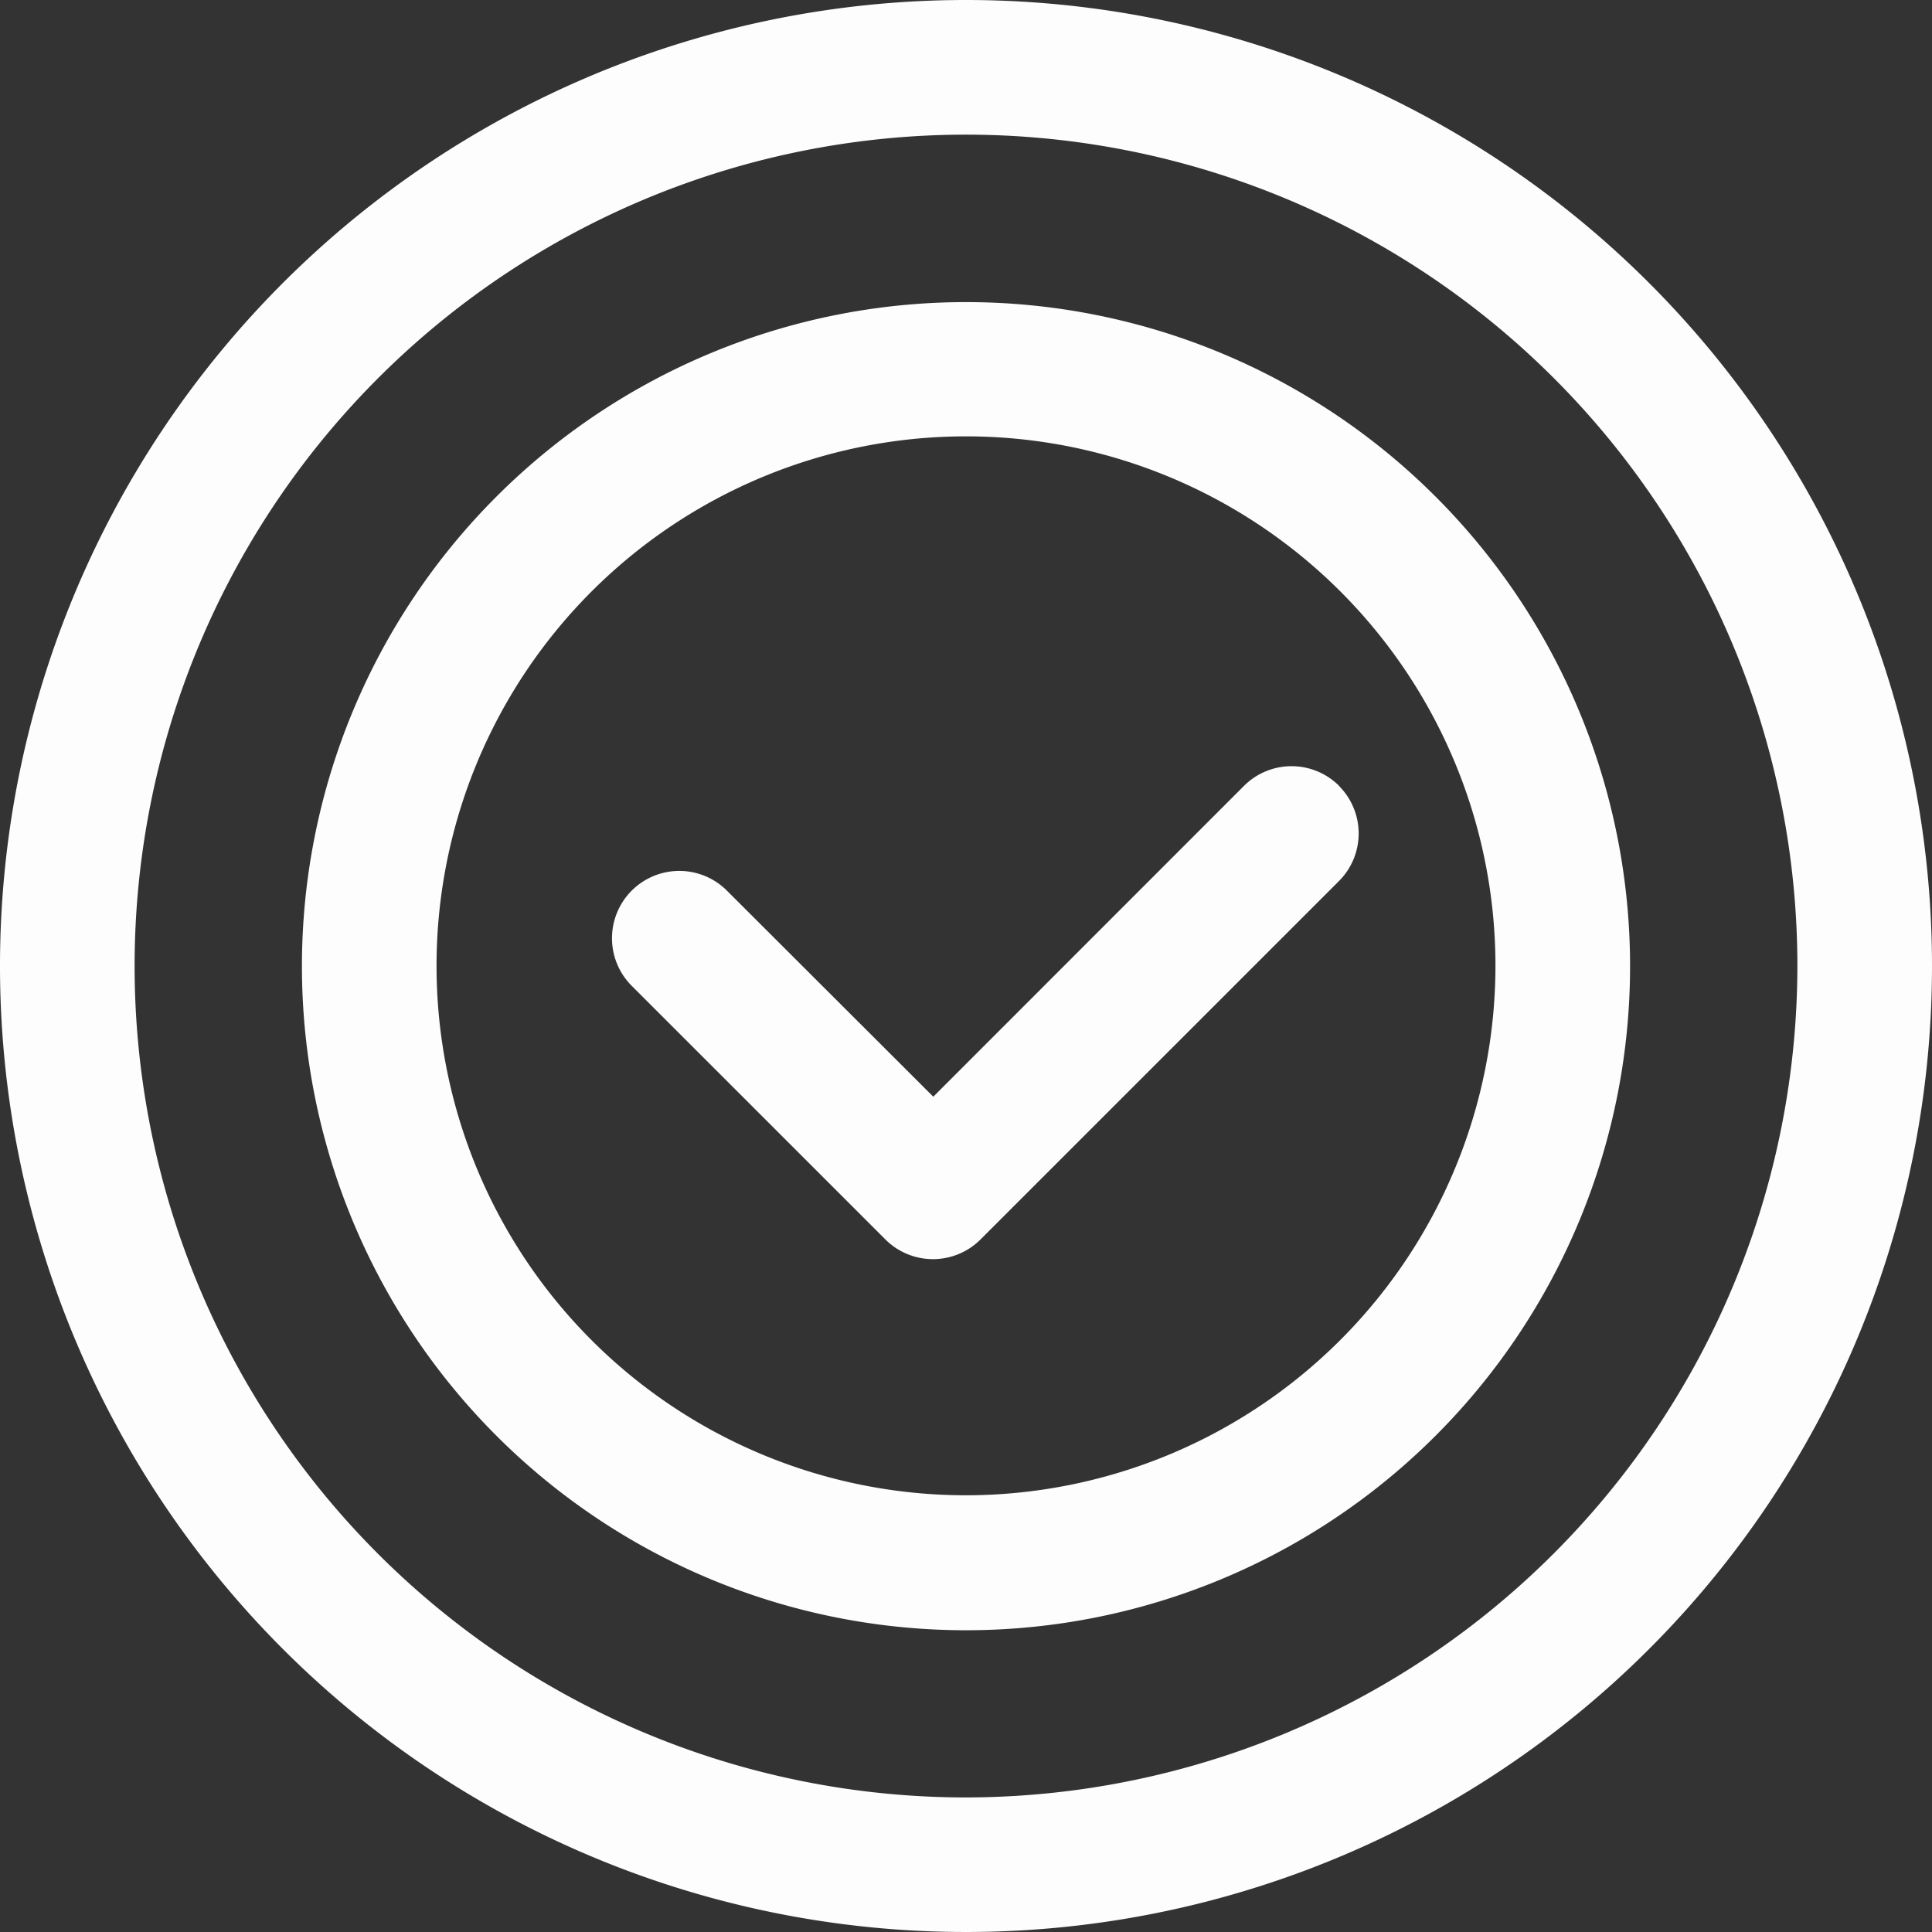
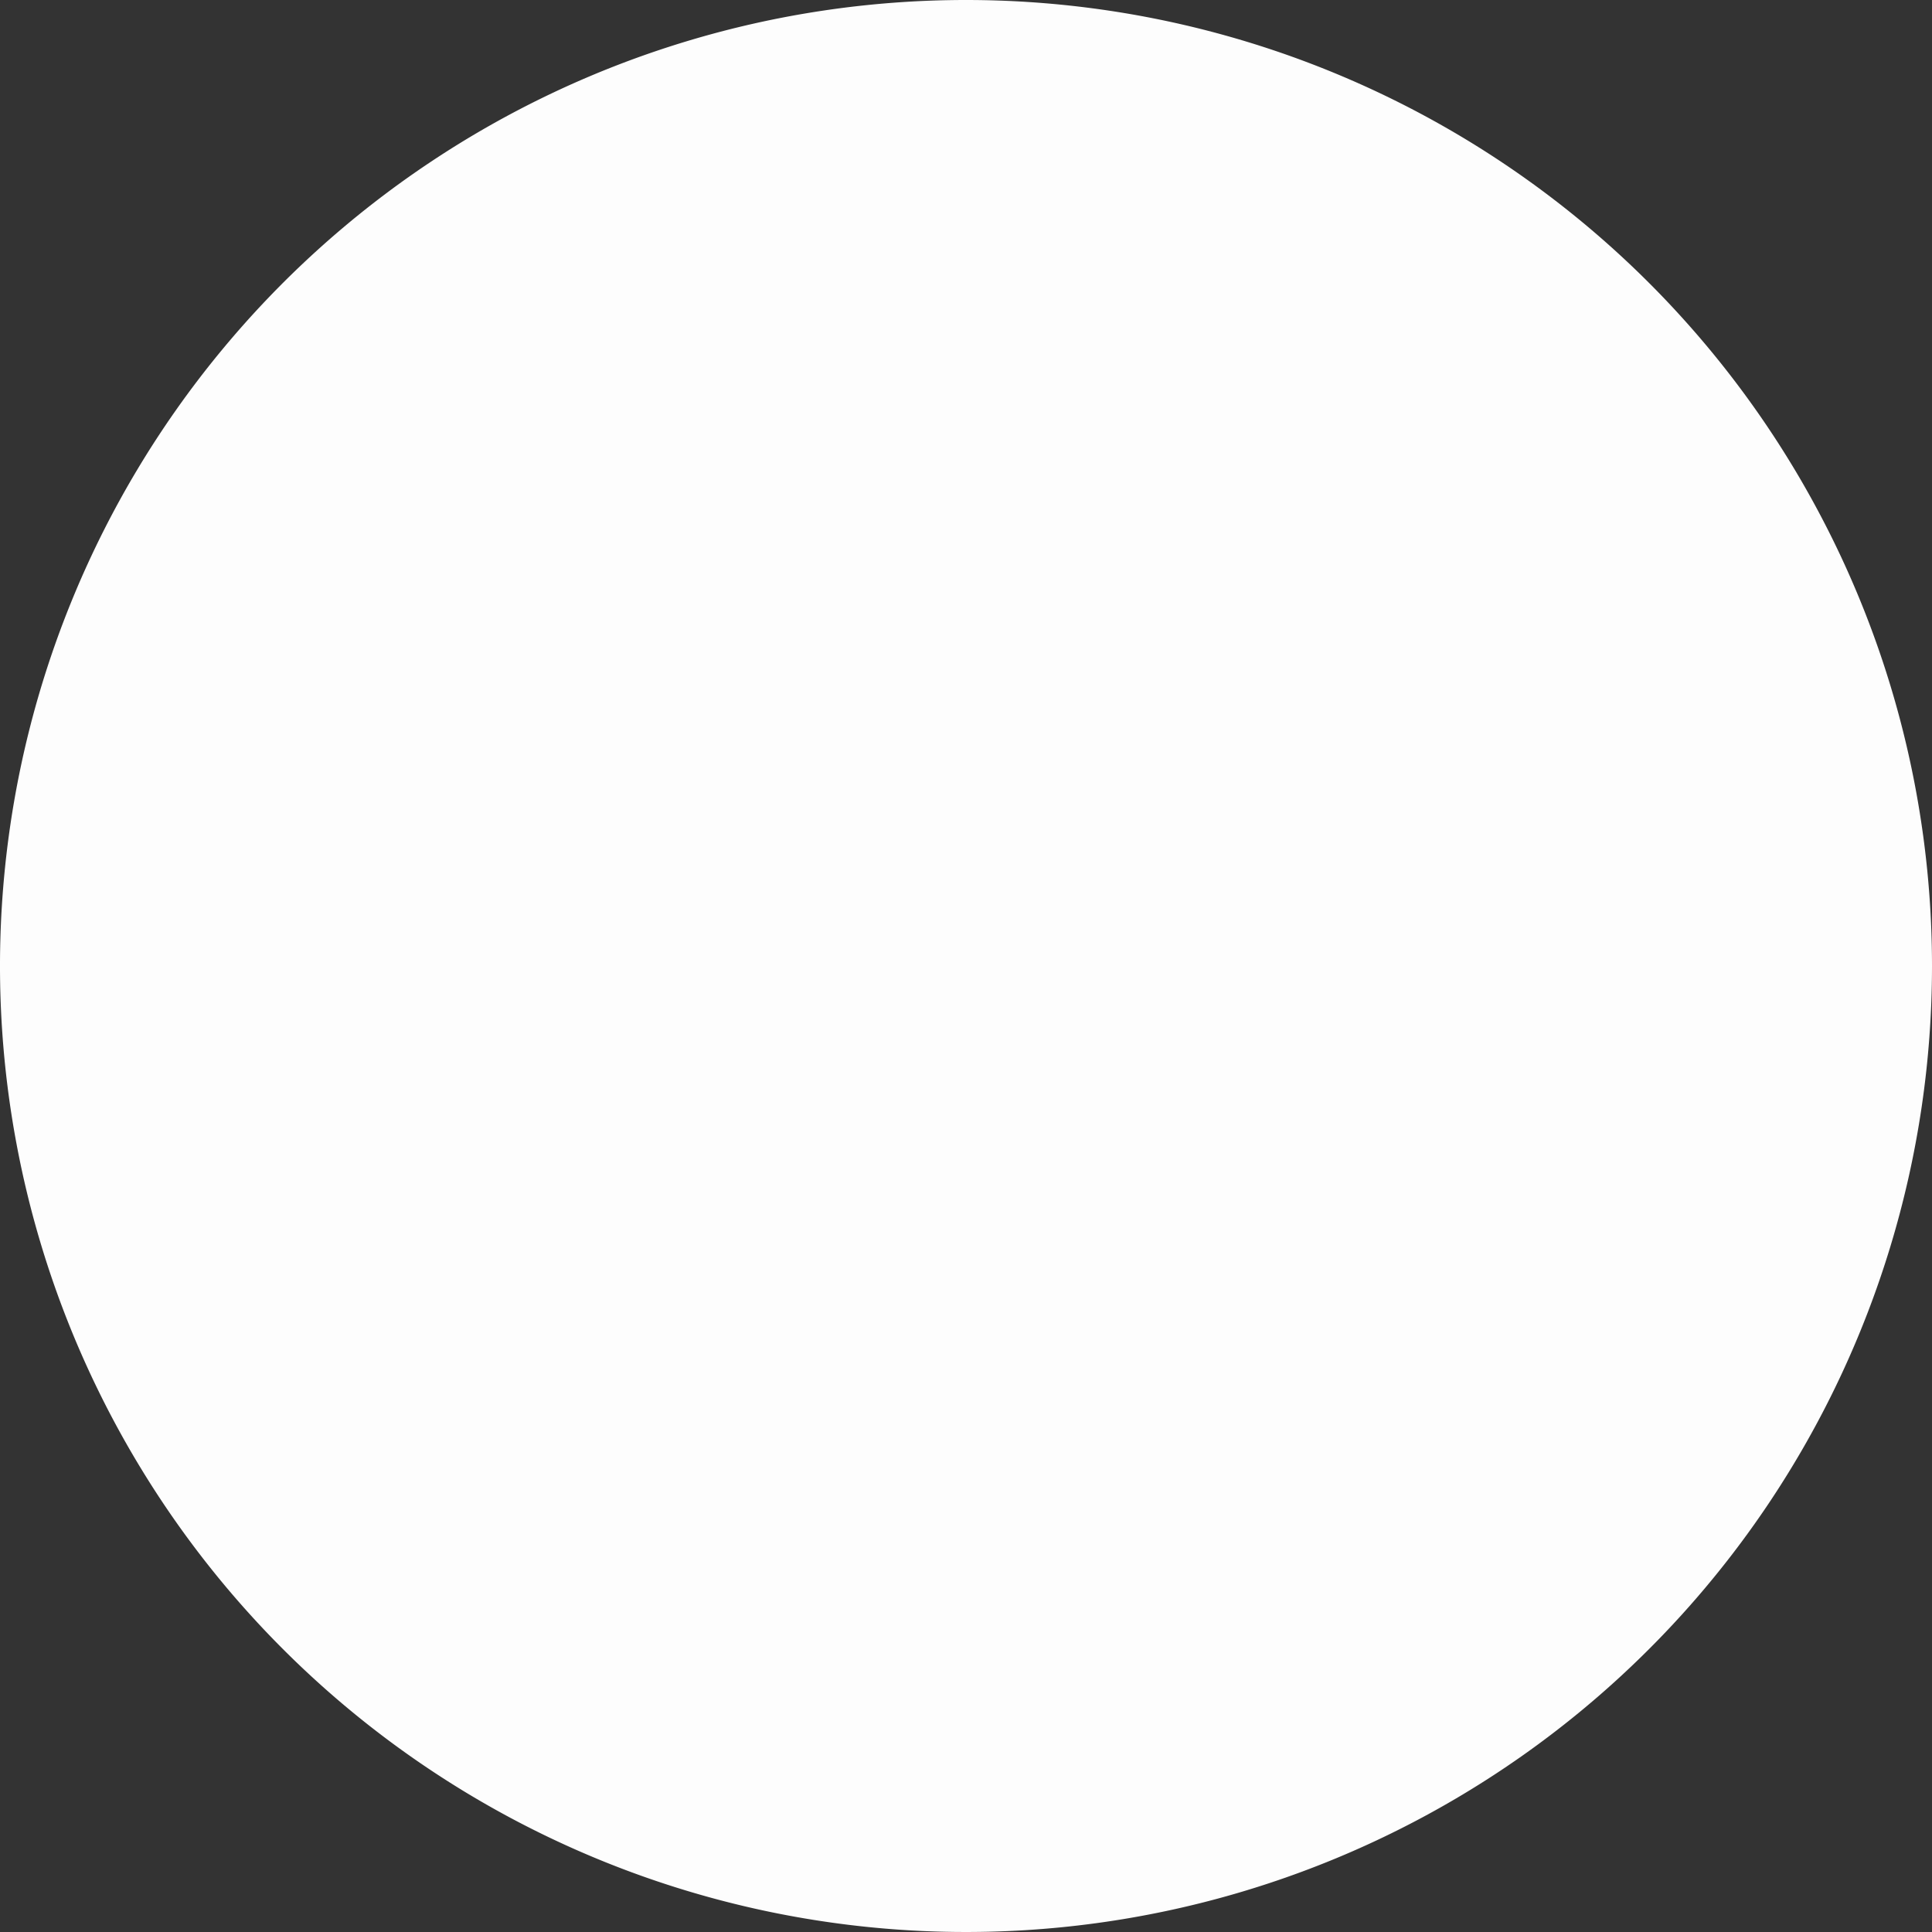
<svg xmlns="http://www.w3.org/2000/svg" id="Groupe_20616" data-name="Groupe 20616" width="43.058" height="43.059" viewBox="0 0 43.058 43.059">
  <rect x="0" y="0" width="43.058" height="43.059" fill="#333333" stroke="none" />
-   <path id="Tracé_78558" data-name="Tracé 78558" d="M21.529,0A21.529,21.529,0,1,0,43.058,21.53,21.529,21.529,0,0,0,21.529,0m0,40.059A18.529,18.529,0,1,1,40.058,21.53,18.55,18.55,0,0,1,21.529,40.059" fill="#fdfdfd" />
-   <path id="Tracé_78559" data-name="Tracé 78559" d="M21.529,6.733a14.8,14.8,0,1,0,14.8,14.8,14.8,14.8,0,0,0-14.8-14.8m0,26.592a11.8,11.8,0,1,1,11.8-11.8,11.81,11.81,0,0,1-11.8,11.8" fill="#fdfdfd" />
-   <path id="Tracé_78560" data-name="Tracé 78560" d="M29.845,17.515a1.5,1.5,0,0,0-2.121,0L20.8,24.442,16.2,19.849a1.5,1.5,0,0,0-2.121,2.122l5.653,5.652a1.5,1.5,0,0,0,2.121,0l7.988-7.987a1.5,1.5,0,0,0,0-2.121" fill="#fdfdfd" />
+   <path id="Tracé_78558" data-name="Tracé 78558" d="M21.529,0A21.529,21.529,0,1,0,43.058,21.53,21.529,21.529,0,0,0,21.529,0m0,40.059" fill="#fdfdfd" />
</svg>